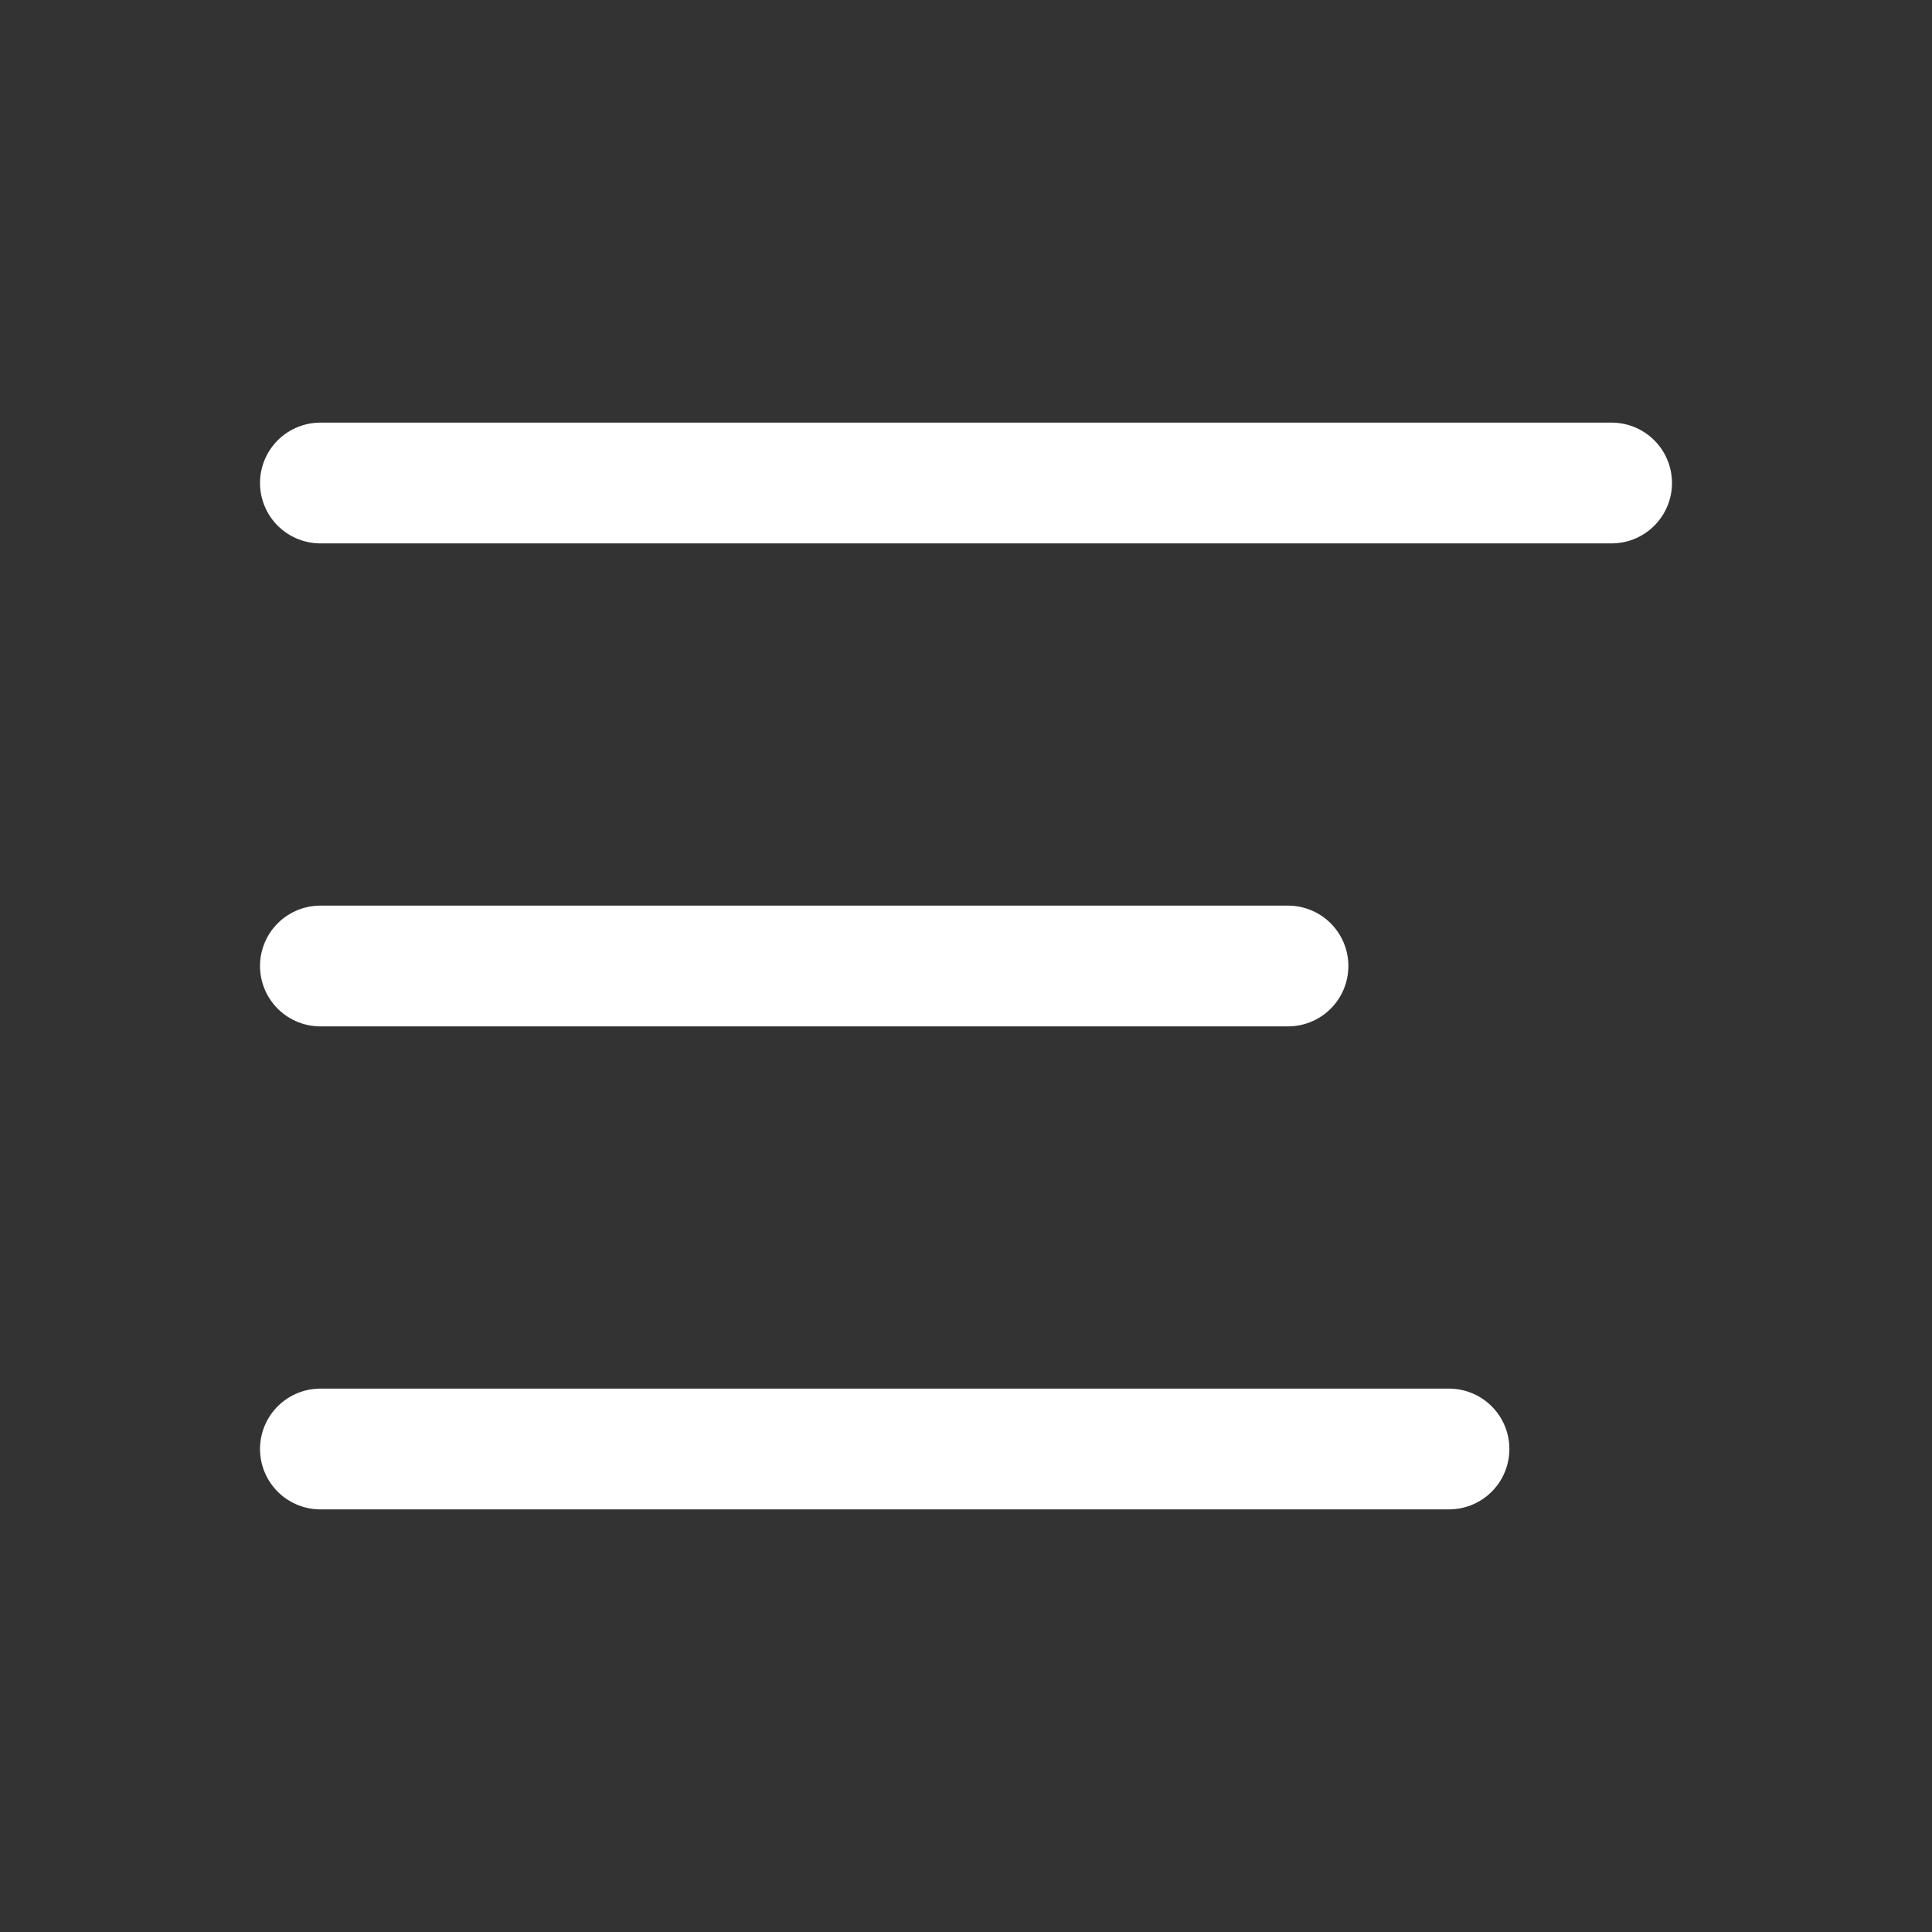
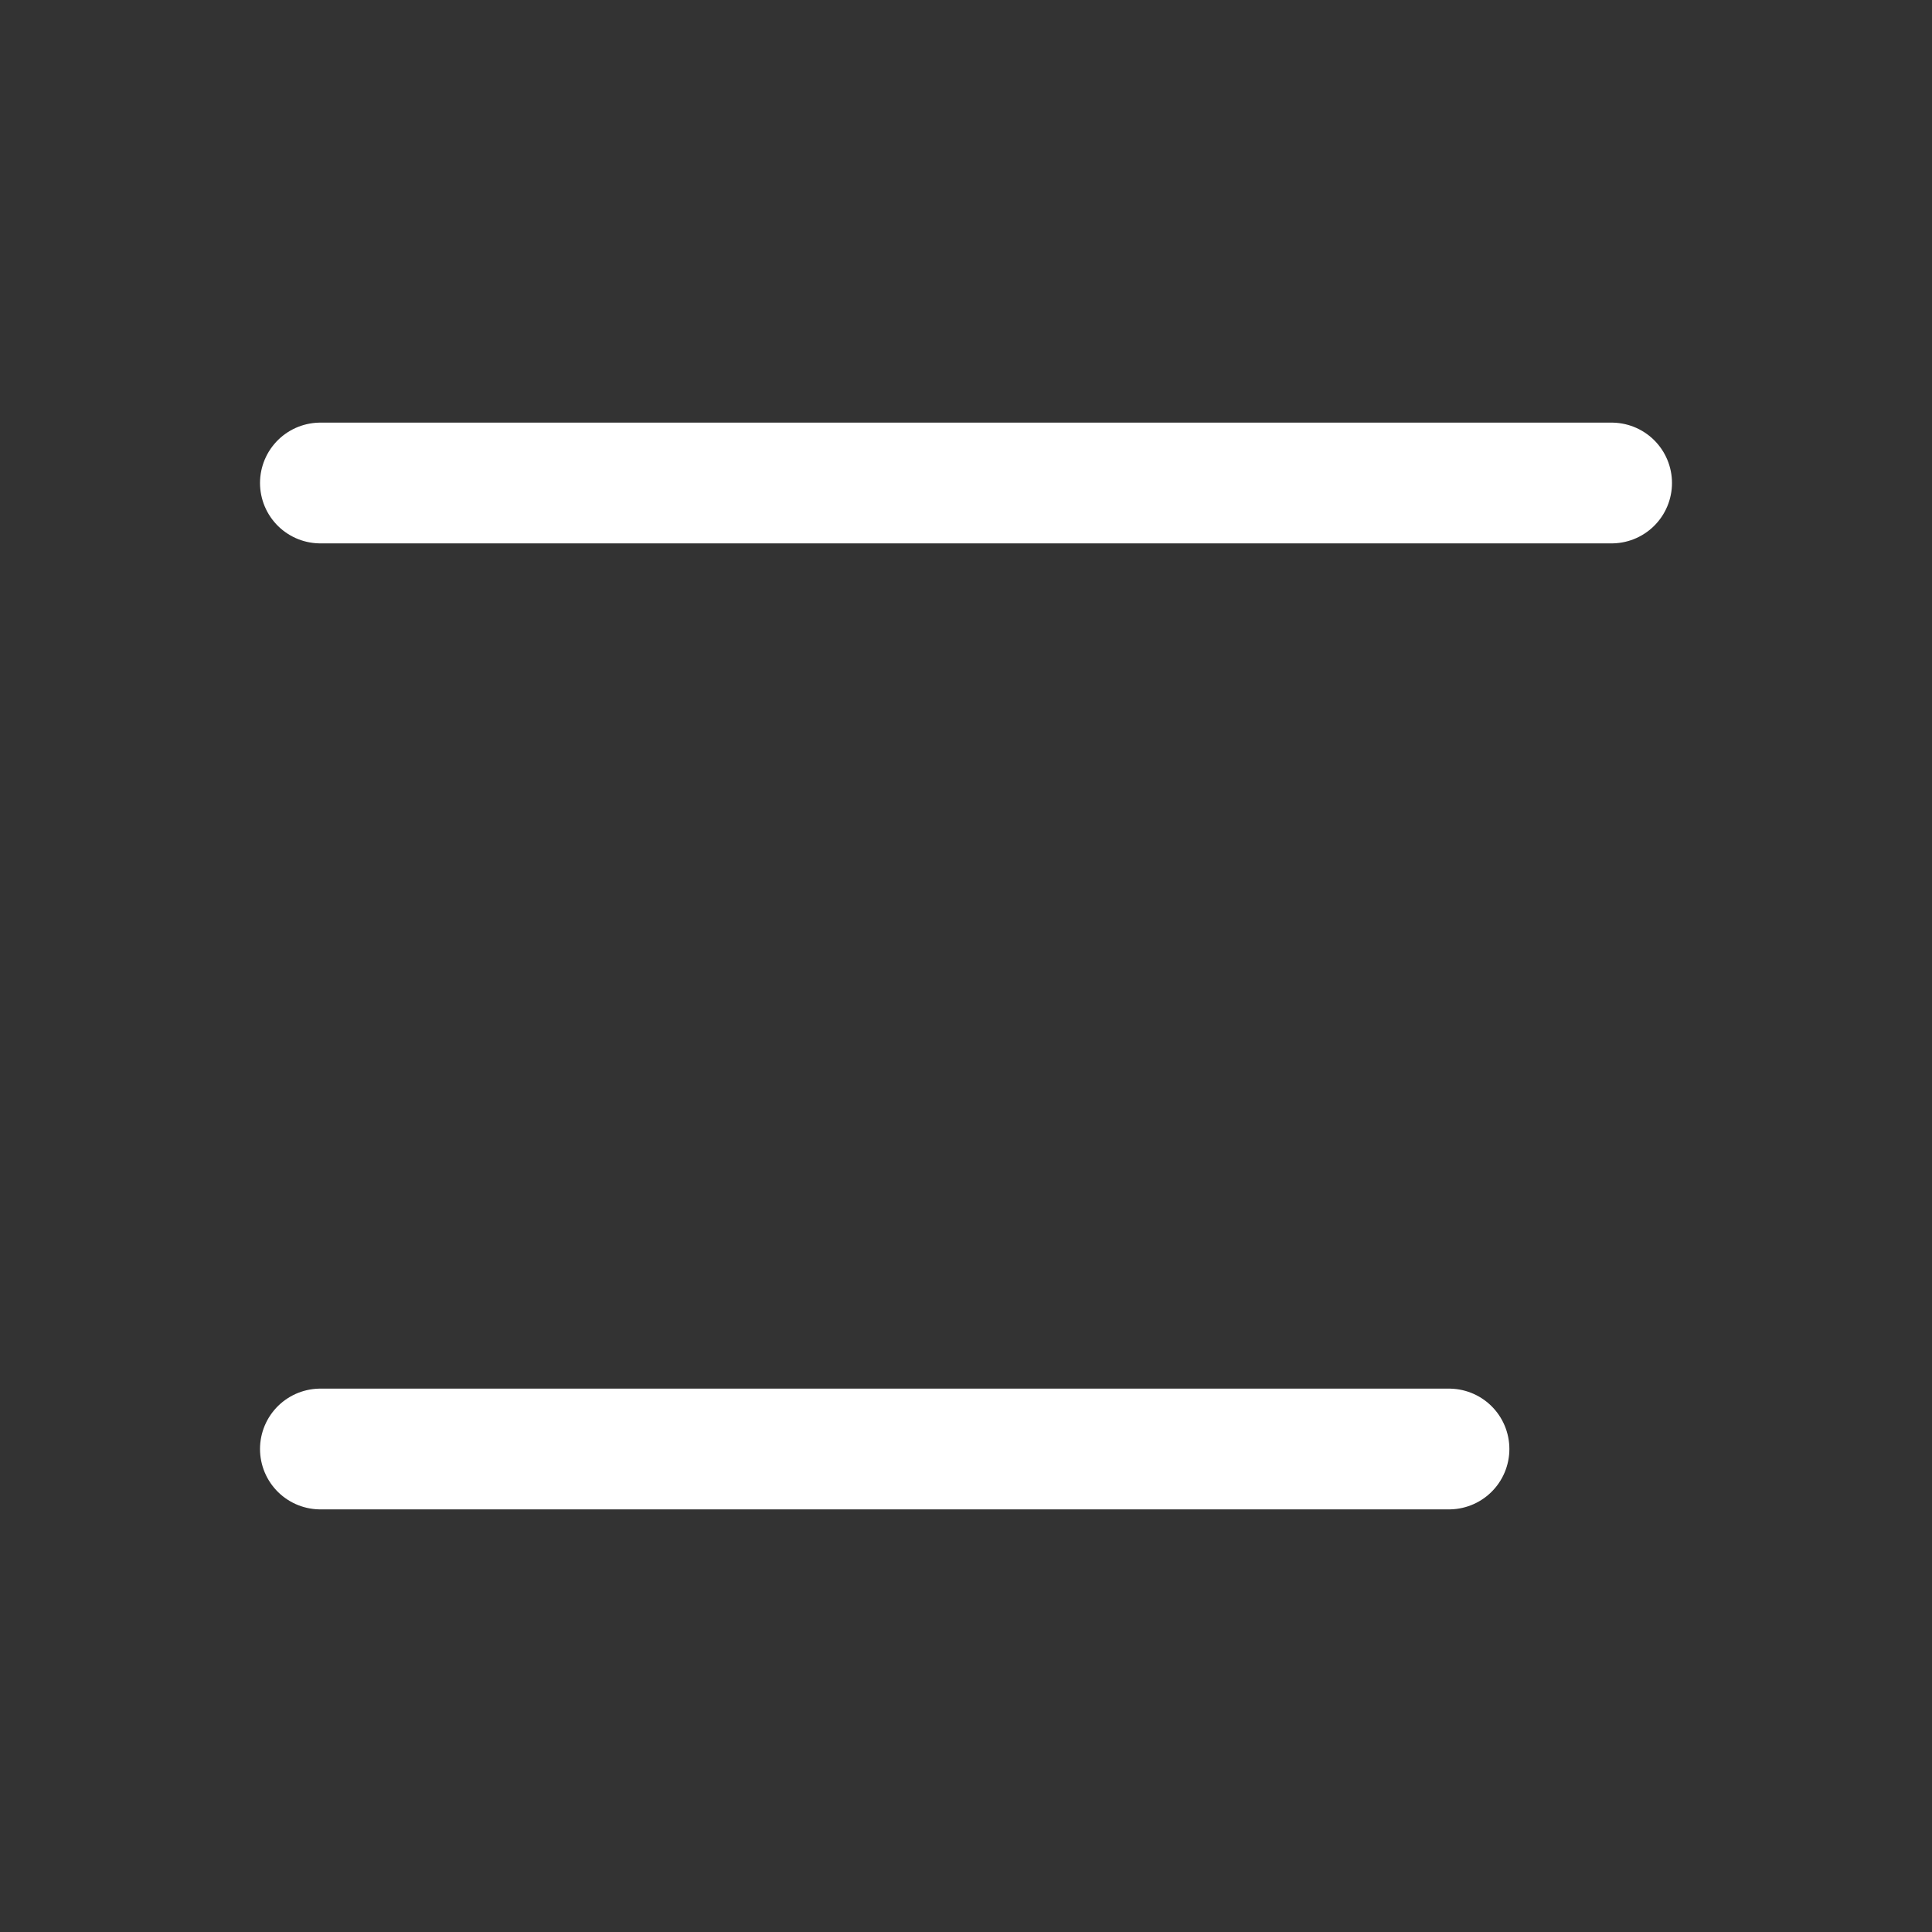
<svg xmlns="http://www.w3.org/2000/svg" width="24" height="24" viewBox="0 0 24 24" fill="none">
  <rect x="0" y="0" width="24" height="24" fill="#333333" stroke="none" />
  <path d="M3.98 6H20.02" stroke="white" stroke-width="1.5" stroke-linecap="round" stroke-linejoin="round" />
-   <path d="M3.98 12H16" stroke="white" stroke-width="1.5" stroke-linecap="round" stroke-linejoin="round" />
  <path d="M3.98 18H18" stroke="white" stroke-width="1.5" stroke-linecap="round" stroke-linejoin="round" />
</svg>